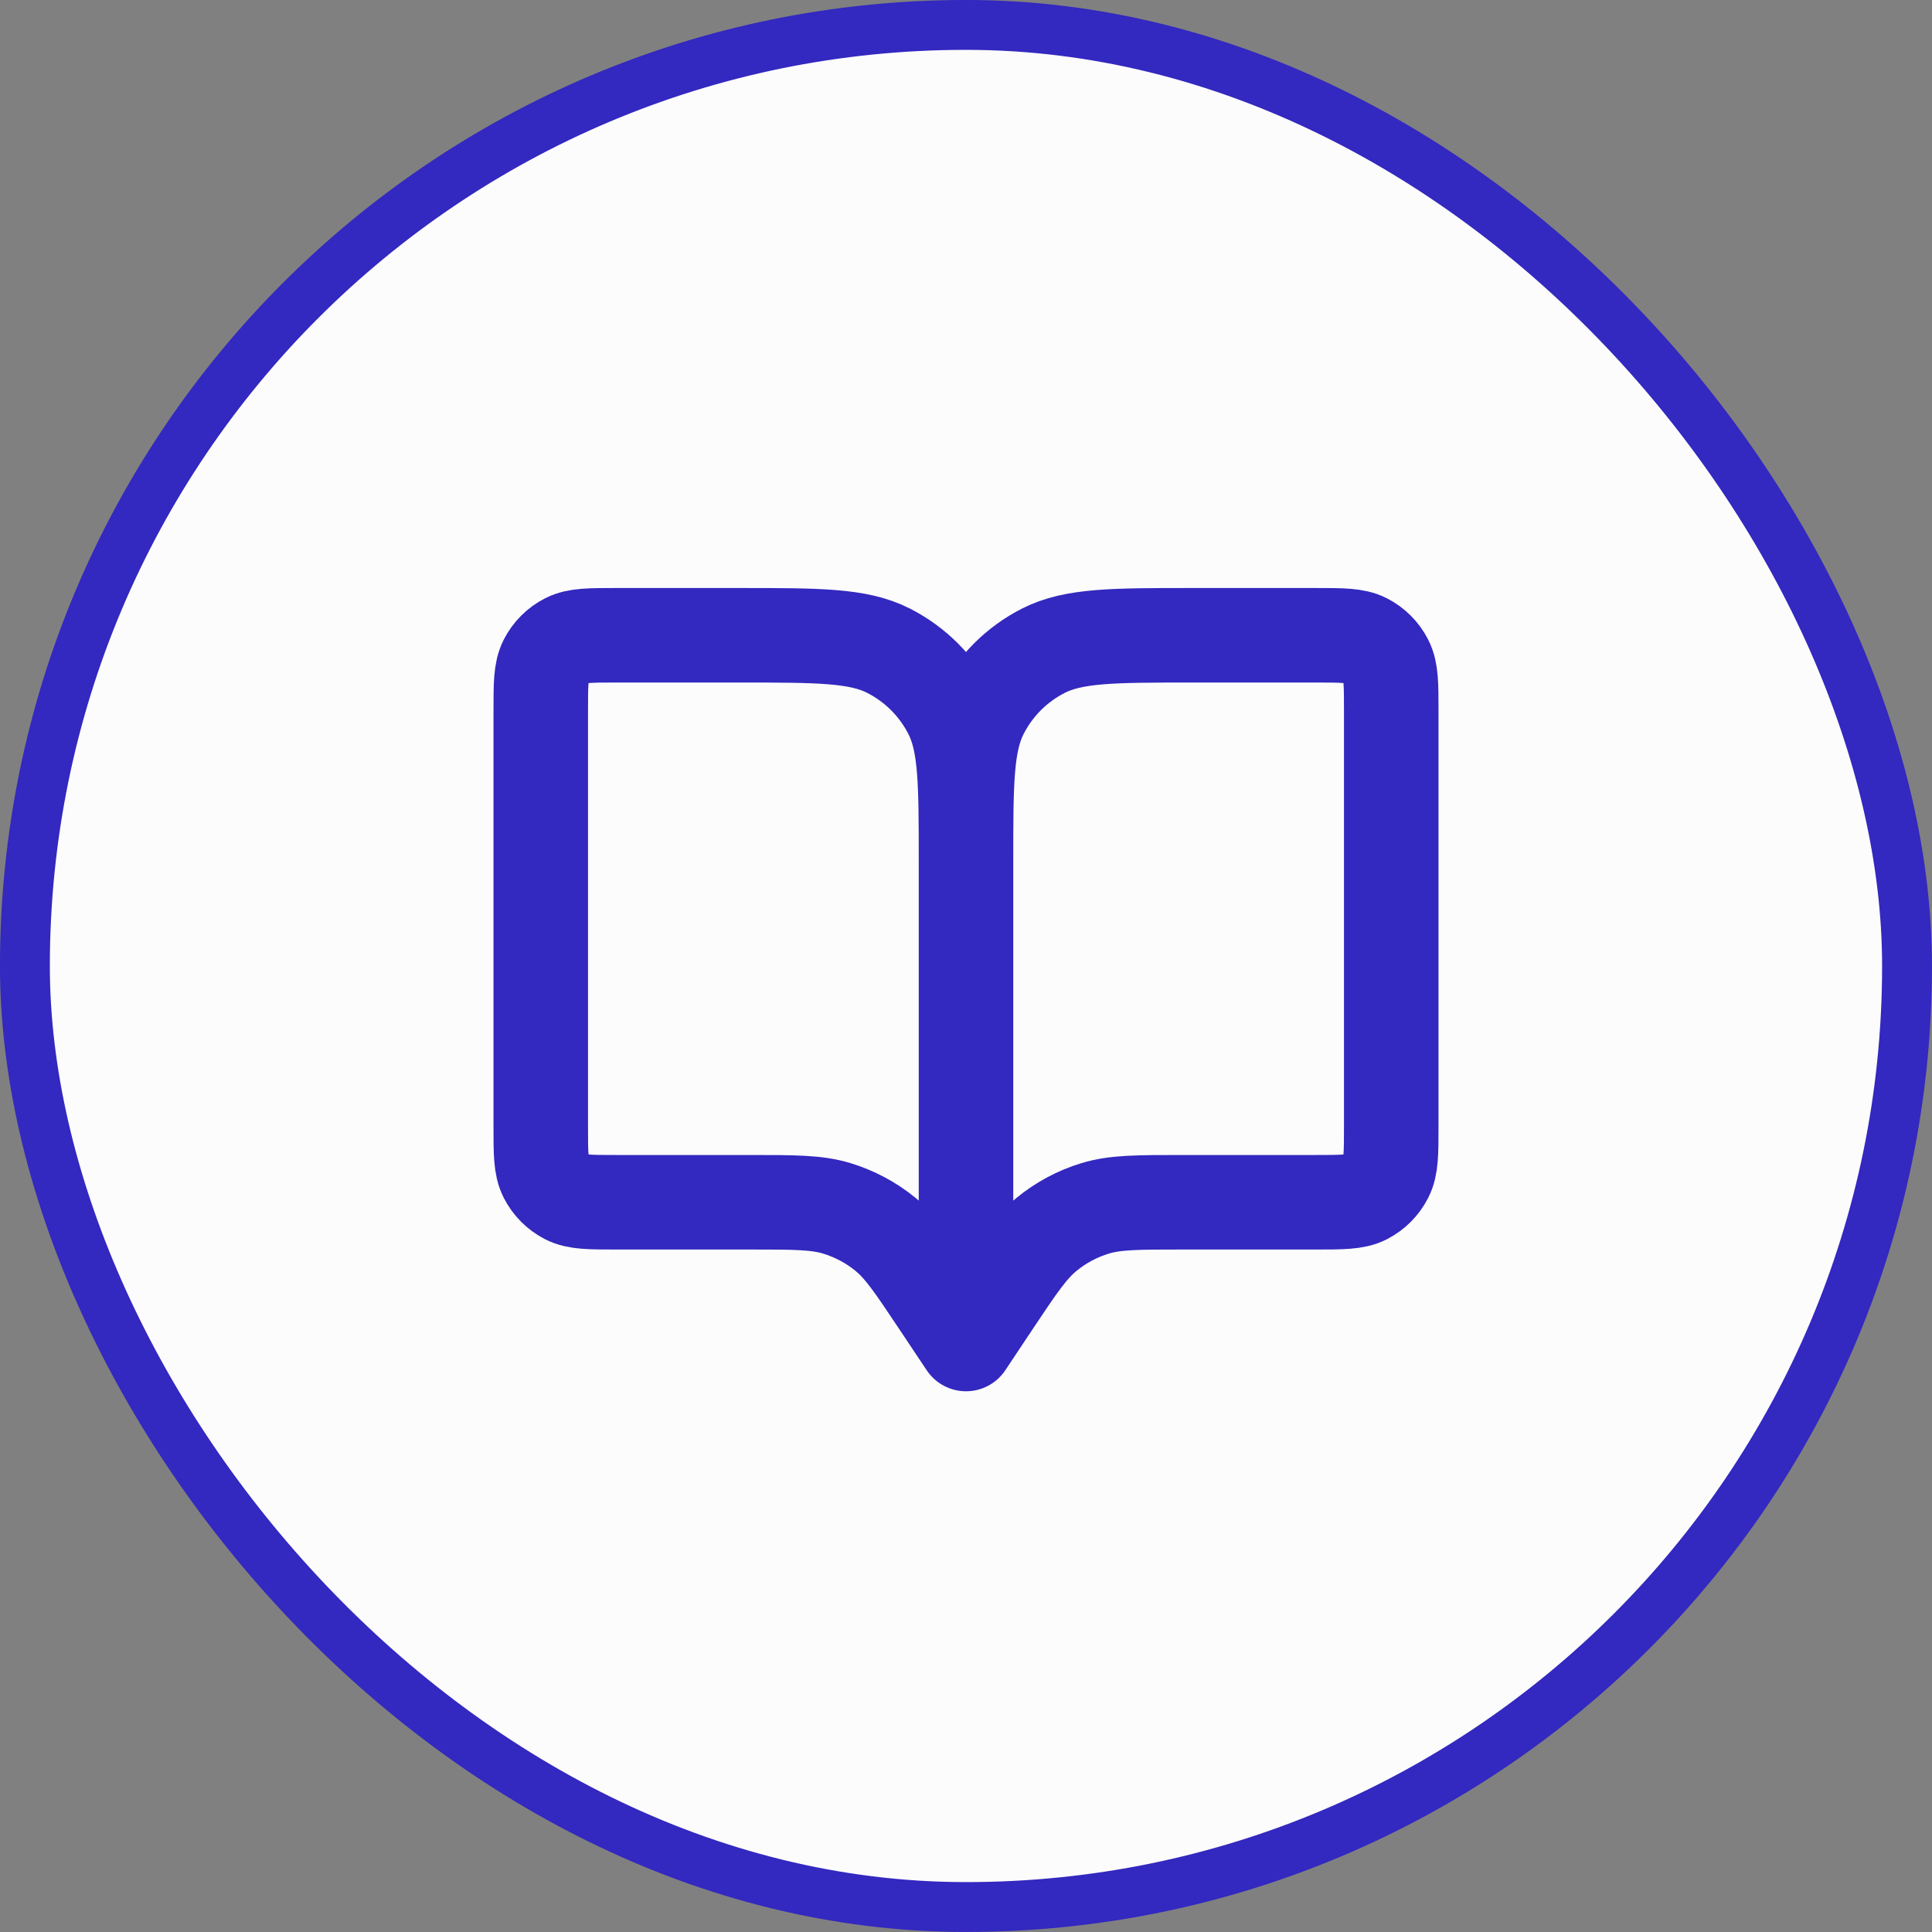
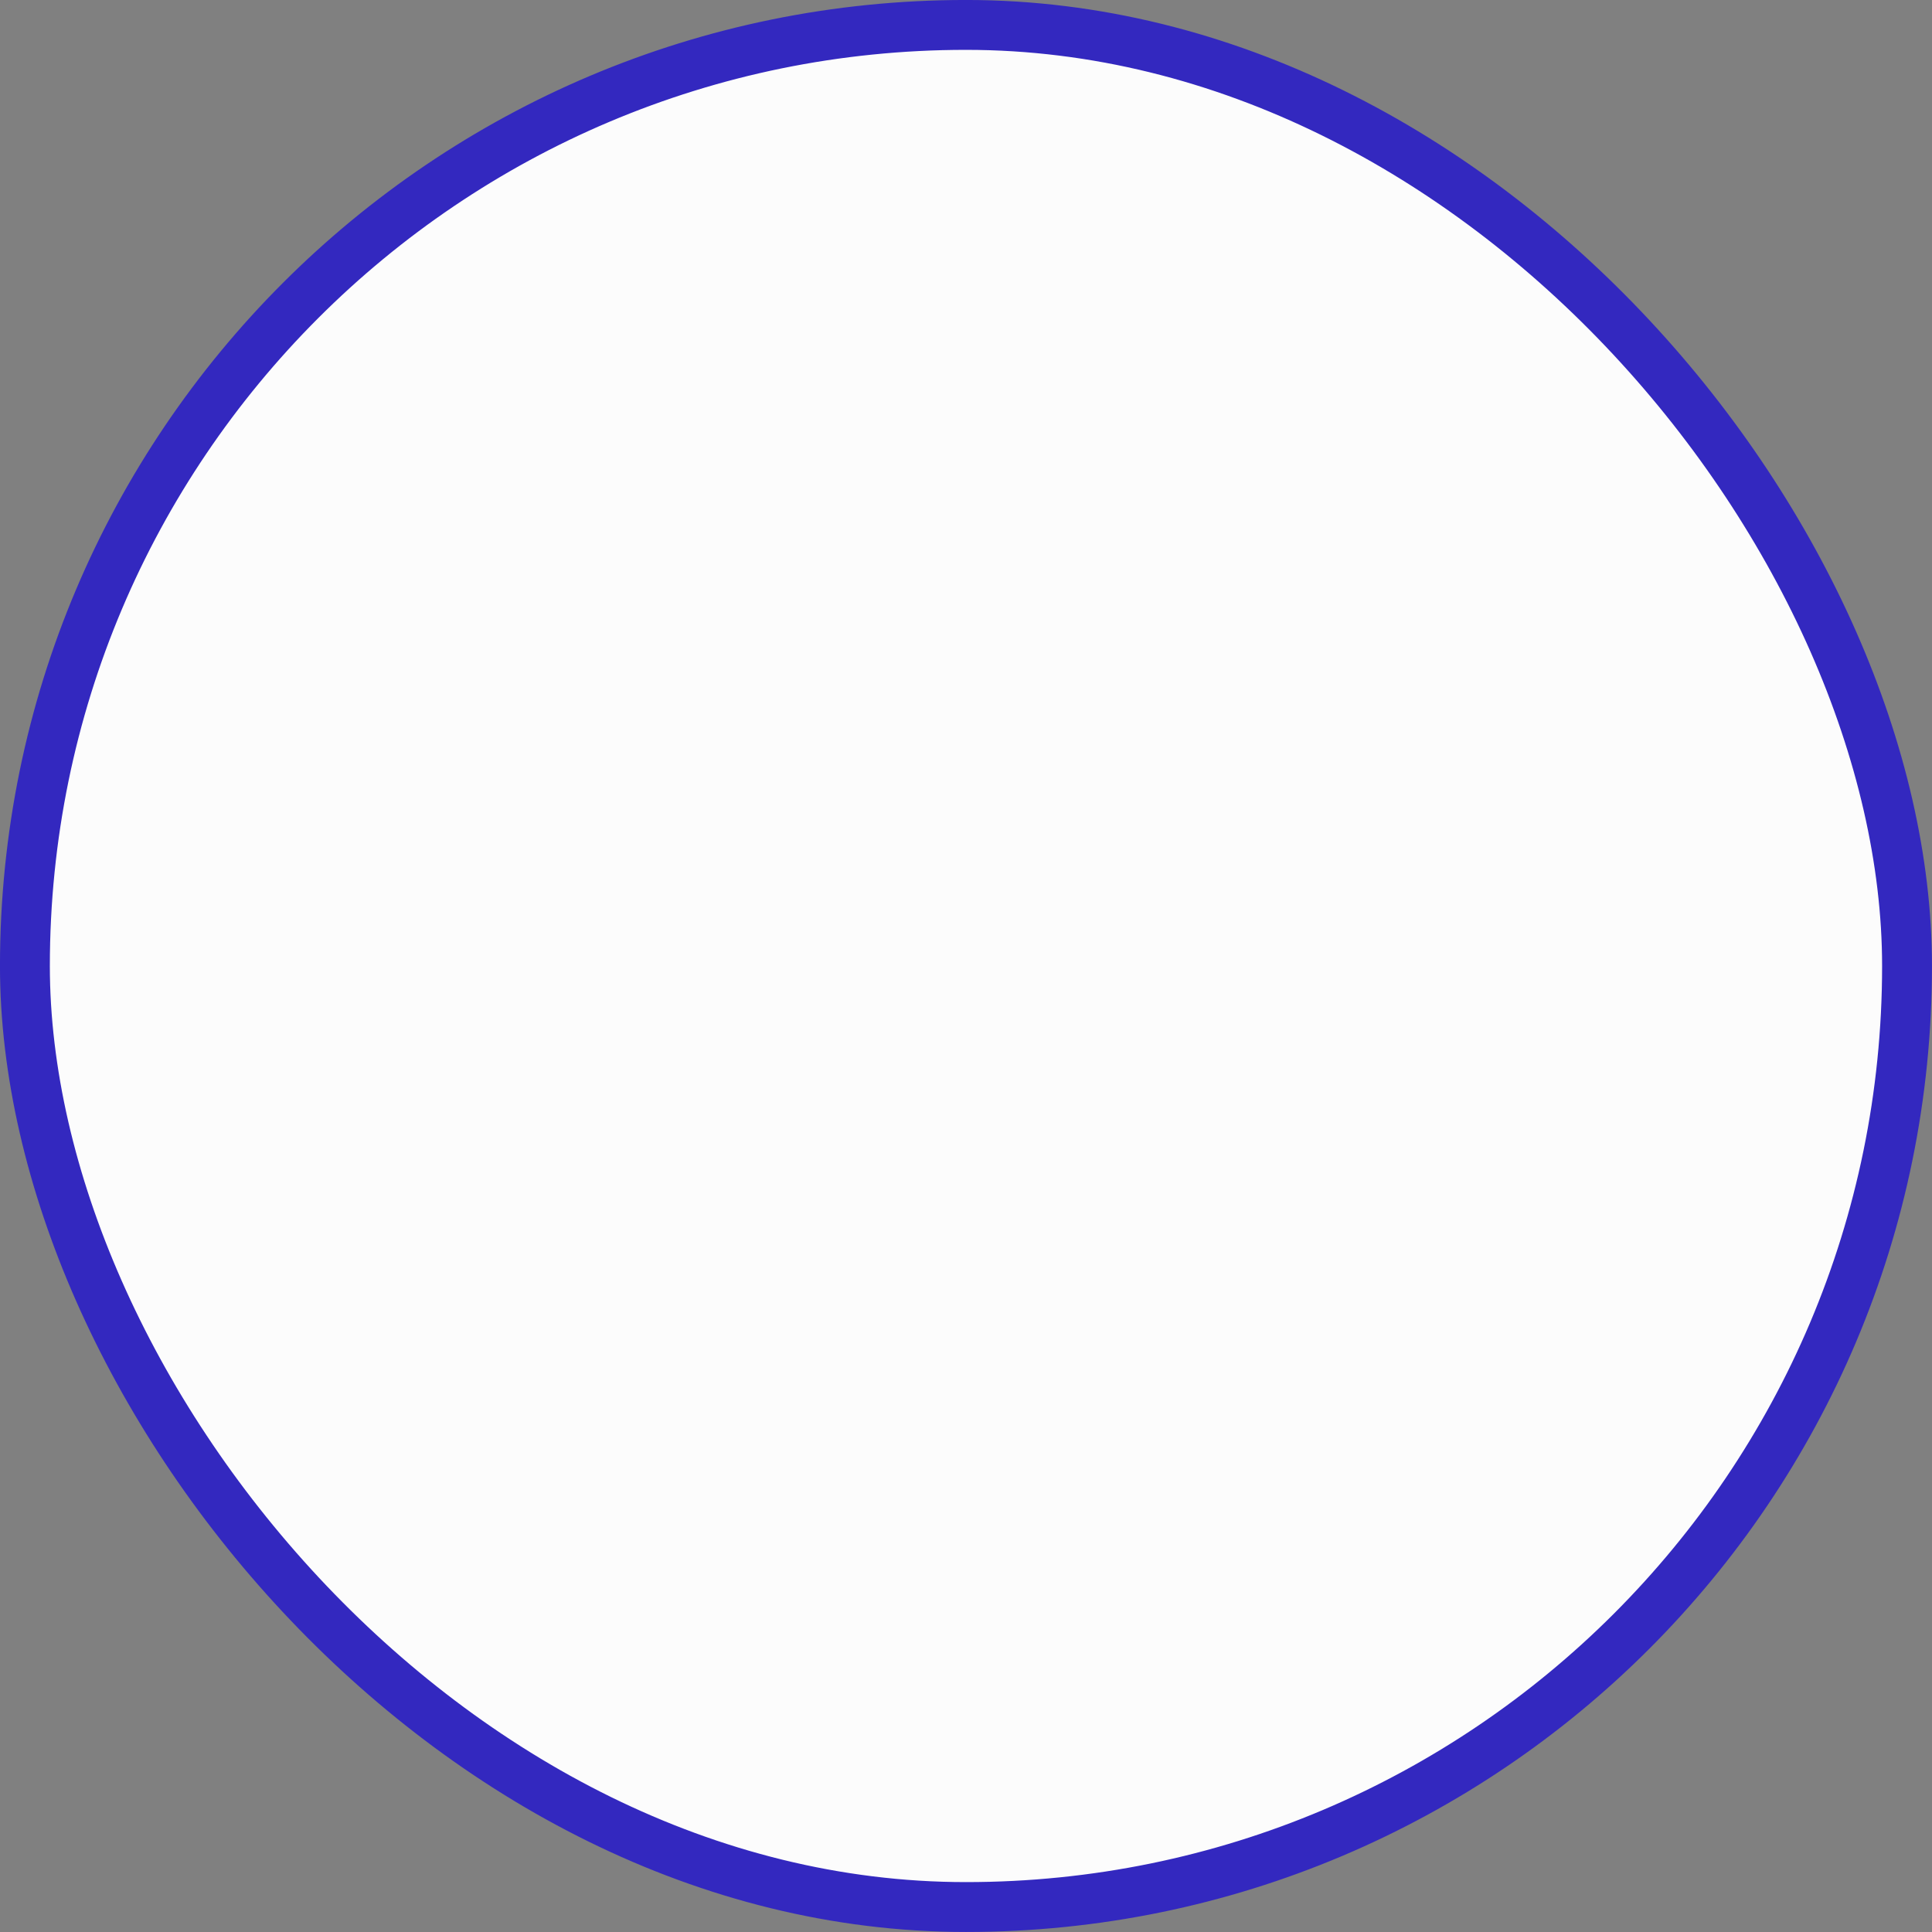
<svg xmlns="http://www.w3.org/2000/svg" width="38" height="38" viewBox="0 0 38 38" fill="none">
  <rect x="0" y="0" width="38" height="38" fill="#808080" stroke="none" />
  <rect x="0.49" y="0.49" width="37.019" height="37.019" rx="18.509" fill="#FCFCFC" />
  <rect x="0.49" y="0.49" width="37.019" height="37.019" rx="18.509" stroke="#3328BF" stroke-width="0.981" />
-   <path d="M19 16.955V26.435M19 16.955C19 15.394 19 14.614 19.304 14.017C19.571 13.492 19.997 13.066 20.522 12.799C21.118 12.495 21.899 12.495 23.461 12.495H25.877C26.397 12.495 26.658 12.495 26.857 12.596C27.031 12.685 27.173 12.827 27.262 13.002C27.364 13.201 27.364 13.461 27.364 13.982V22.16C27.364 22.68 27.364 22.94 27.262 23.139C27.173 23.314 27.032 23.456 26.857 23.546C26.658 23.647 26.398 23.647 25.879 23.647H23.246C22.373 23.647 21.936 23.647 21.54 23.767C21.189 23.874 20.864 24.048 20.581 24.281C20.261 24.544 20.018 24.907 19.534 25.633L19 26.435M19 16.955C19 15.394 19 14.614 18.696 14.017C18.428 13.492 18.002 13.066 17.477 12.799C16.881 12.495 16.1 12.495 14.539 12.495H12.122C11.602 12.495 11.342 12.495 11.143 12.596C10.968 12.685 10.826 12.827 10.737 13.002C10.636 13.201 10.636 13.461 10.636 13.982V22.16C10.636 22.68 10.636 22.94 10.737 23.139C10.826 23.314 10.968 23.456 11.143 23.546C11.342 23.647 11.601 23.647 12.121 23.647H14.753C15.626 23.647 16.063 23.647 16.459 23.767C16.809 23.874 17.137 24.048 17.42 24.281C17.738 24.543 17.979 24.904 18.459 25.624L19 26.435" stroke="#3328BF" stroke-width="1.859" stroke-linecap="round" stroke-linejoin="round" />
</svg>